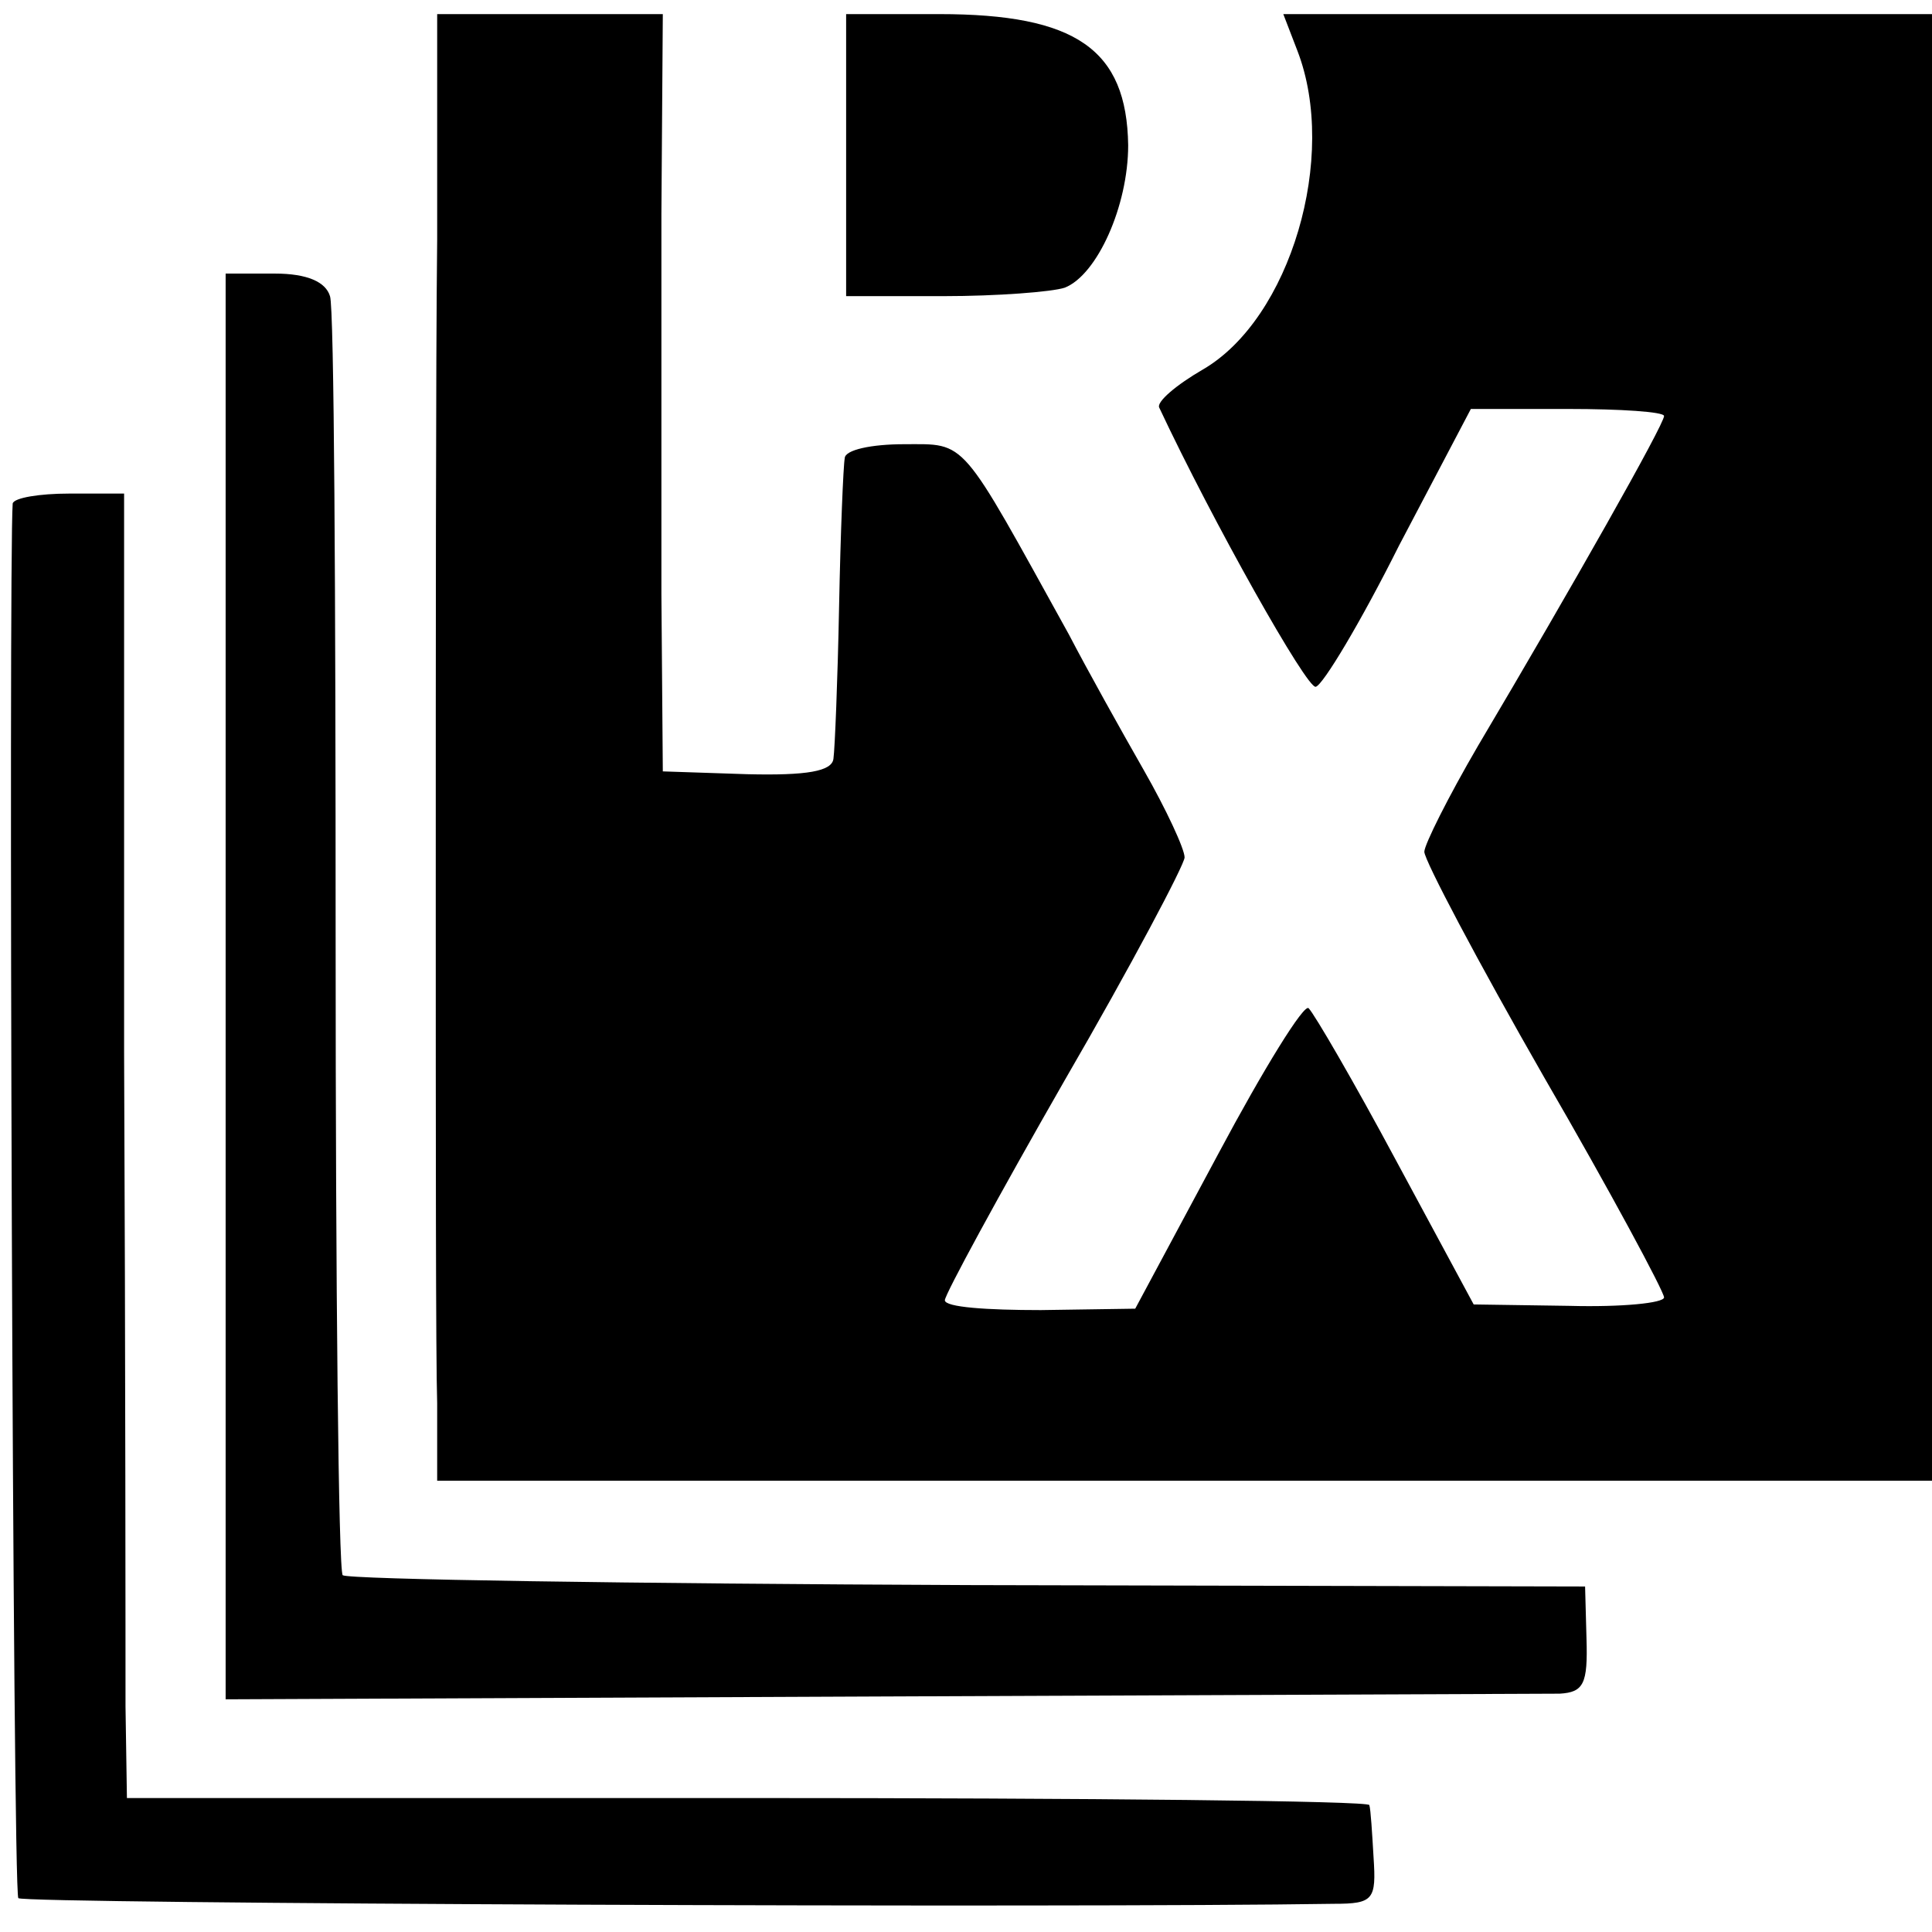
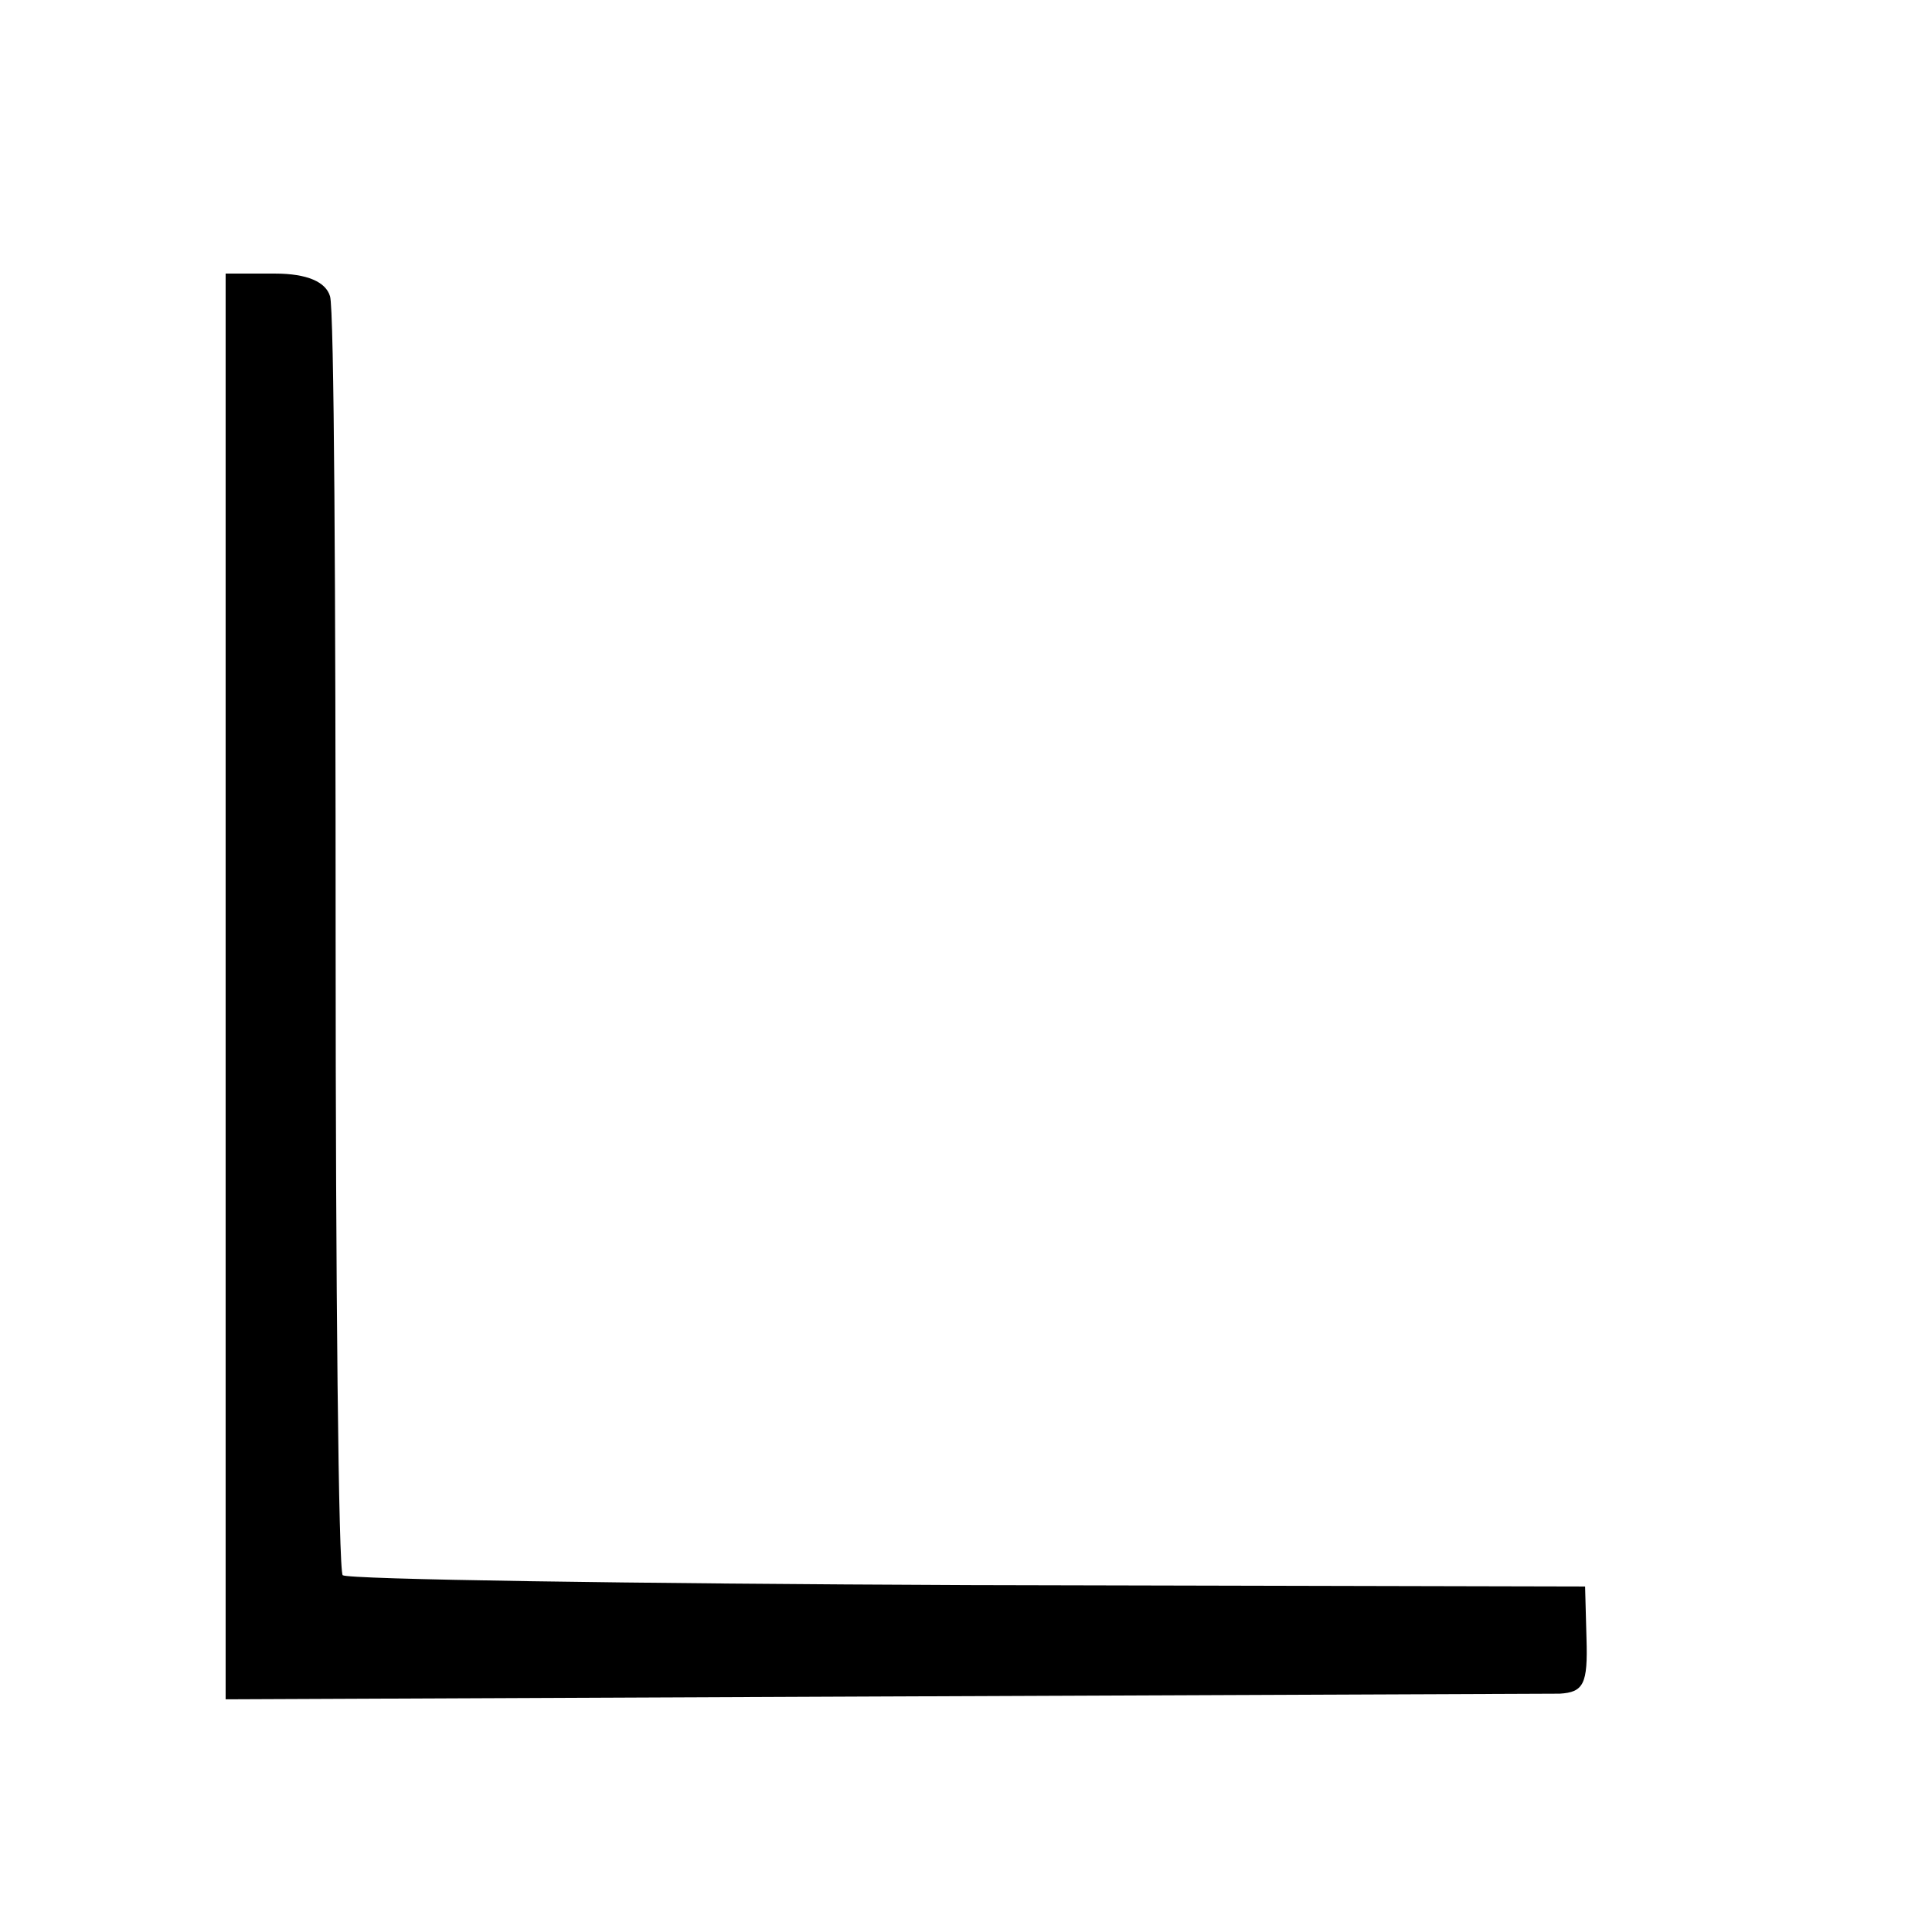
<svg xmlns="http://www.w3.org/2000/svg" version="1.0" width="137pt" height="137pt" viewBox="0 0 137 137" preserveAspectRatio="xMidYMid meet">
  <g transform="translate(0,137) scale(0.1,-0.1)" fill="#000000" stroke="none">
-     <path d="M310 1200 c-1 -88 -1 -297 -1 -465 0 -168 0 -330 1 -360 l0 -55 530 0 530 0 0 520 0 520 -230 0 -230 0 10 -26 c29 -75 -5 -190 -67 -226 -19 -11 -33 -23 -31 -27 38 -81 105 -200 111 -198 5 1 32 46 59 100 l51 97 69 0 c37 0 68 -2 68 -5 0 -6 -65 -121 -132 -234 -21 -36 -38 -70 -38 -75 0 -6 38 -78 85 -160 47 -81 85 -152 85 -156 0 -4 -30 -7 -67 -6 l-68 1 -55 102 c-30 56 -58 104 -62 108 -3 4 -32 -43 -64 -103 l-59 -110 -67 -1 c-38 0 -68 2 -68 7 0 4 38 74 85 156 47 81 85 153 85 158 0 6 -13 34 -29 62 -16 28 -40 71 -53 96 -78 141 -72 135 -117 135 -23 0 -42 -4 -42 -10 -1 -5 -3 -53 -4 -105 -1 -52 -3 -101 -4 -108 -1 -9 -19 -12 -61 -11 l-60 2 -1 126 c0 69 0 190 0 269 l1 142 -80 0 -80 0 0 -160z" />
-     <path d="M600 1260 l0 -100 69 0 c38 0 77 3 86 6 23 9 45 58 45 101 -1 68 -37 93 -134 93 l-66 0 0 -100z" />
    <path d="M160 670 l0 -505 462 2 c255 1 472 2 484 2 17 1 20 7 19 39 l-1 37 -437 1 c-241 1 -440 4 -444 7 -3 4 -5 206 -5 449 0 244 -1 450 -4 458 -3 10 -16 16 -39 16 l-35 0 0 -506z" />
-     <path d="M9 1013 c-3 -42 0 -985 4 -989 3 -4 746 -7 933 -4 28 0 30 3 28 33 -1 17 -2 34 -3 37 0 3 -199 5 -441 5 l-440 0 -1 65 c0 36 0 244 -1 463 l0 397 -39 0 c-21 0 -39 -3 -40 -7z" />
  </g>
</svg>